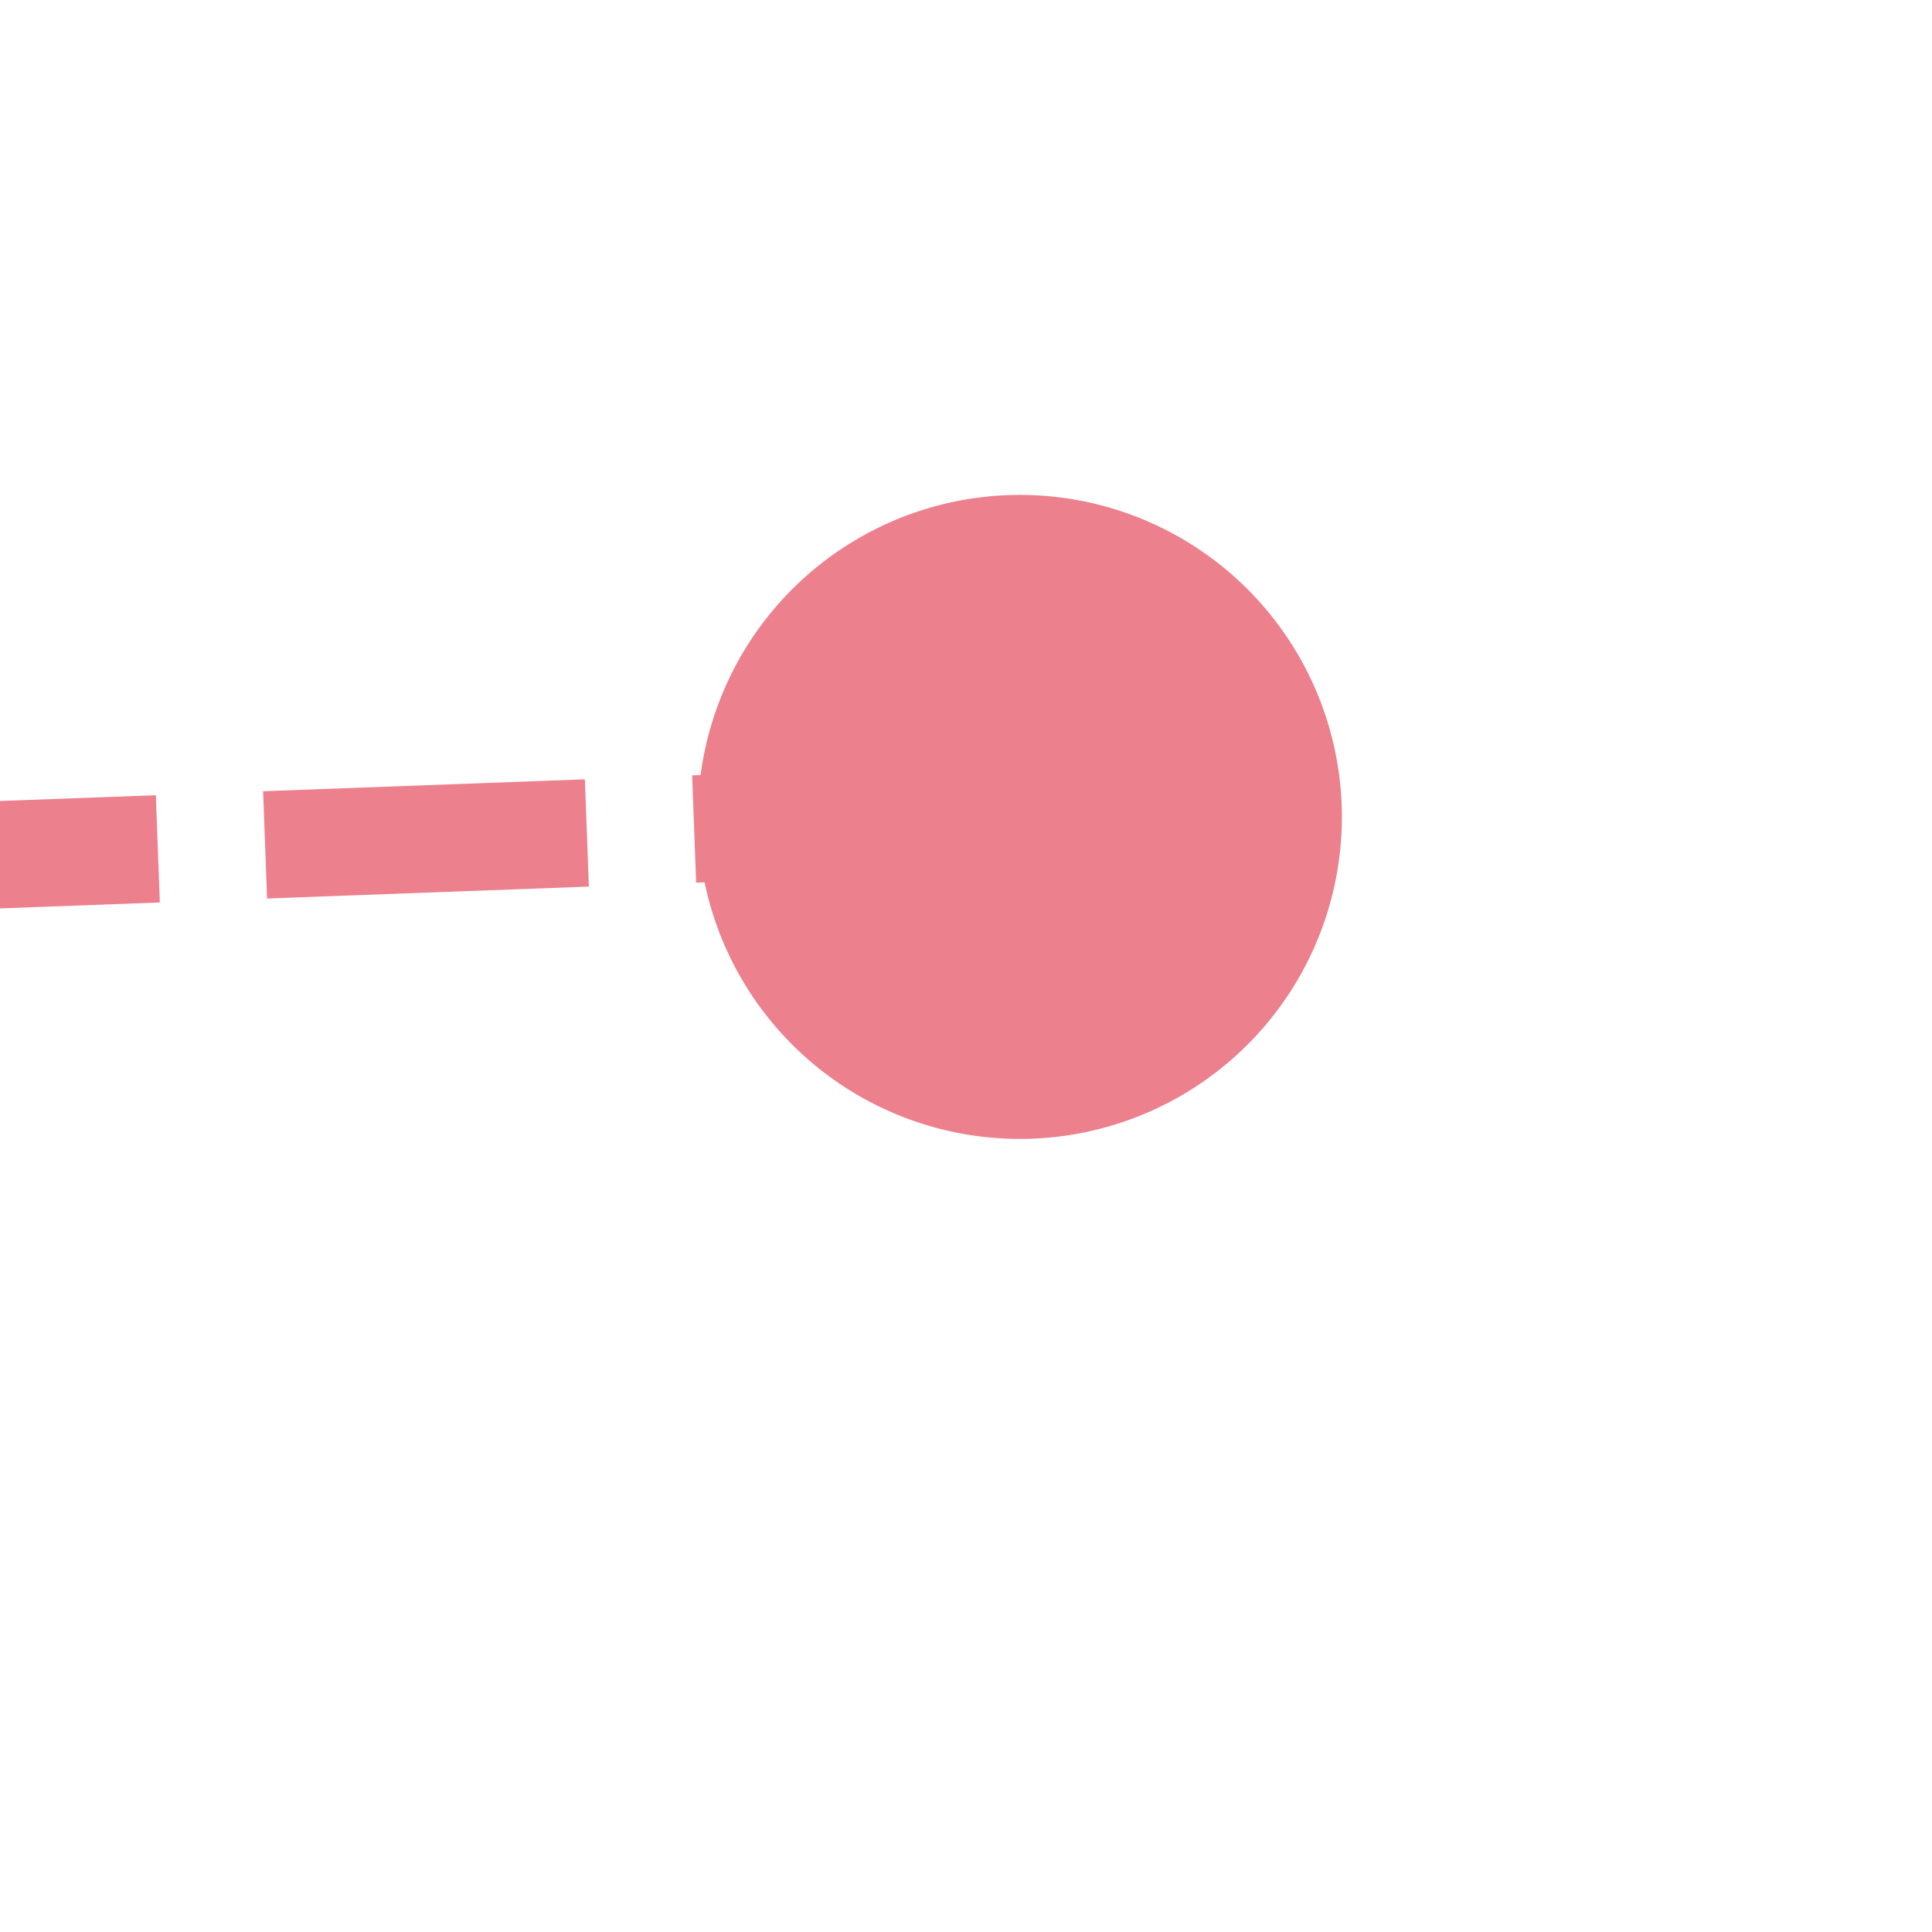
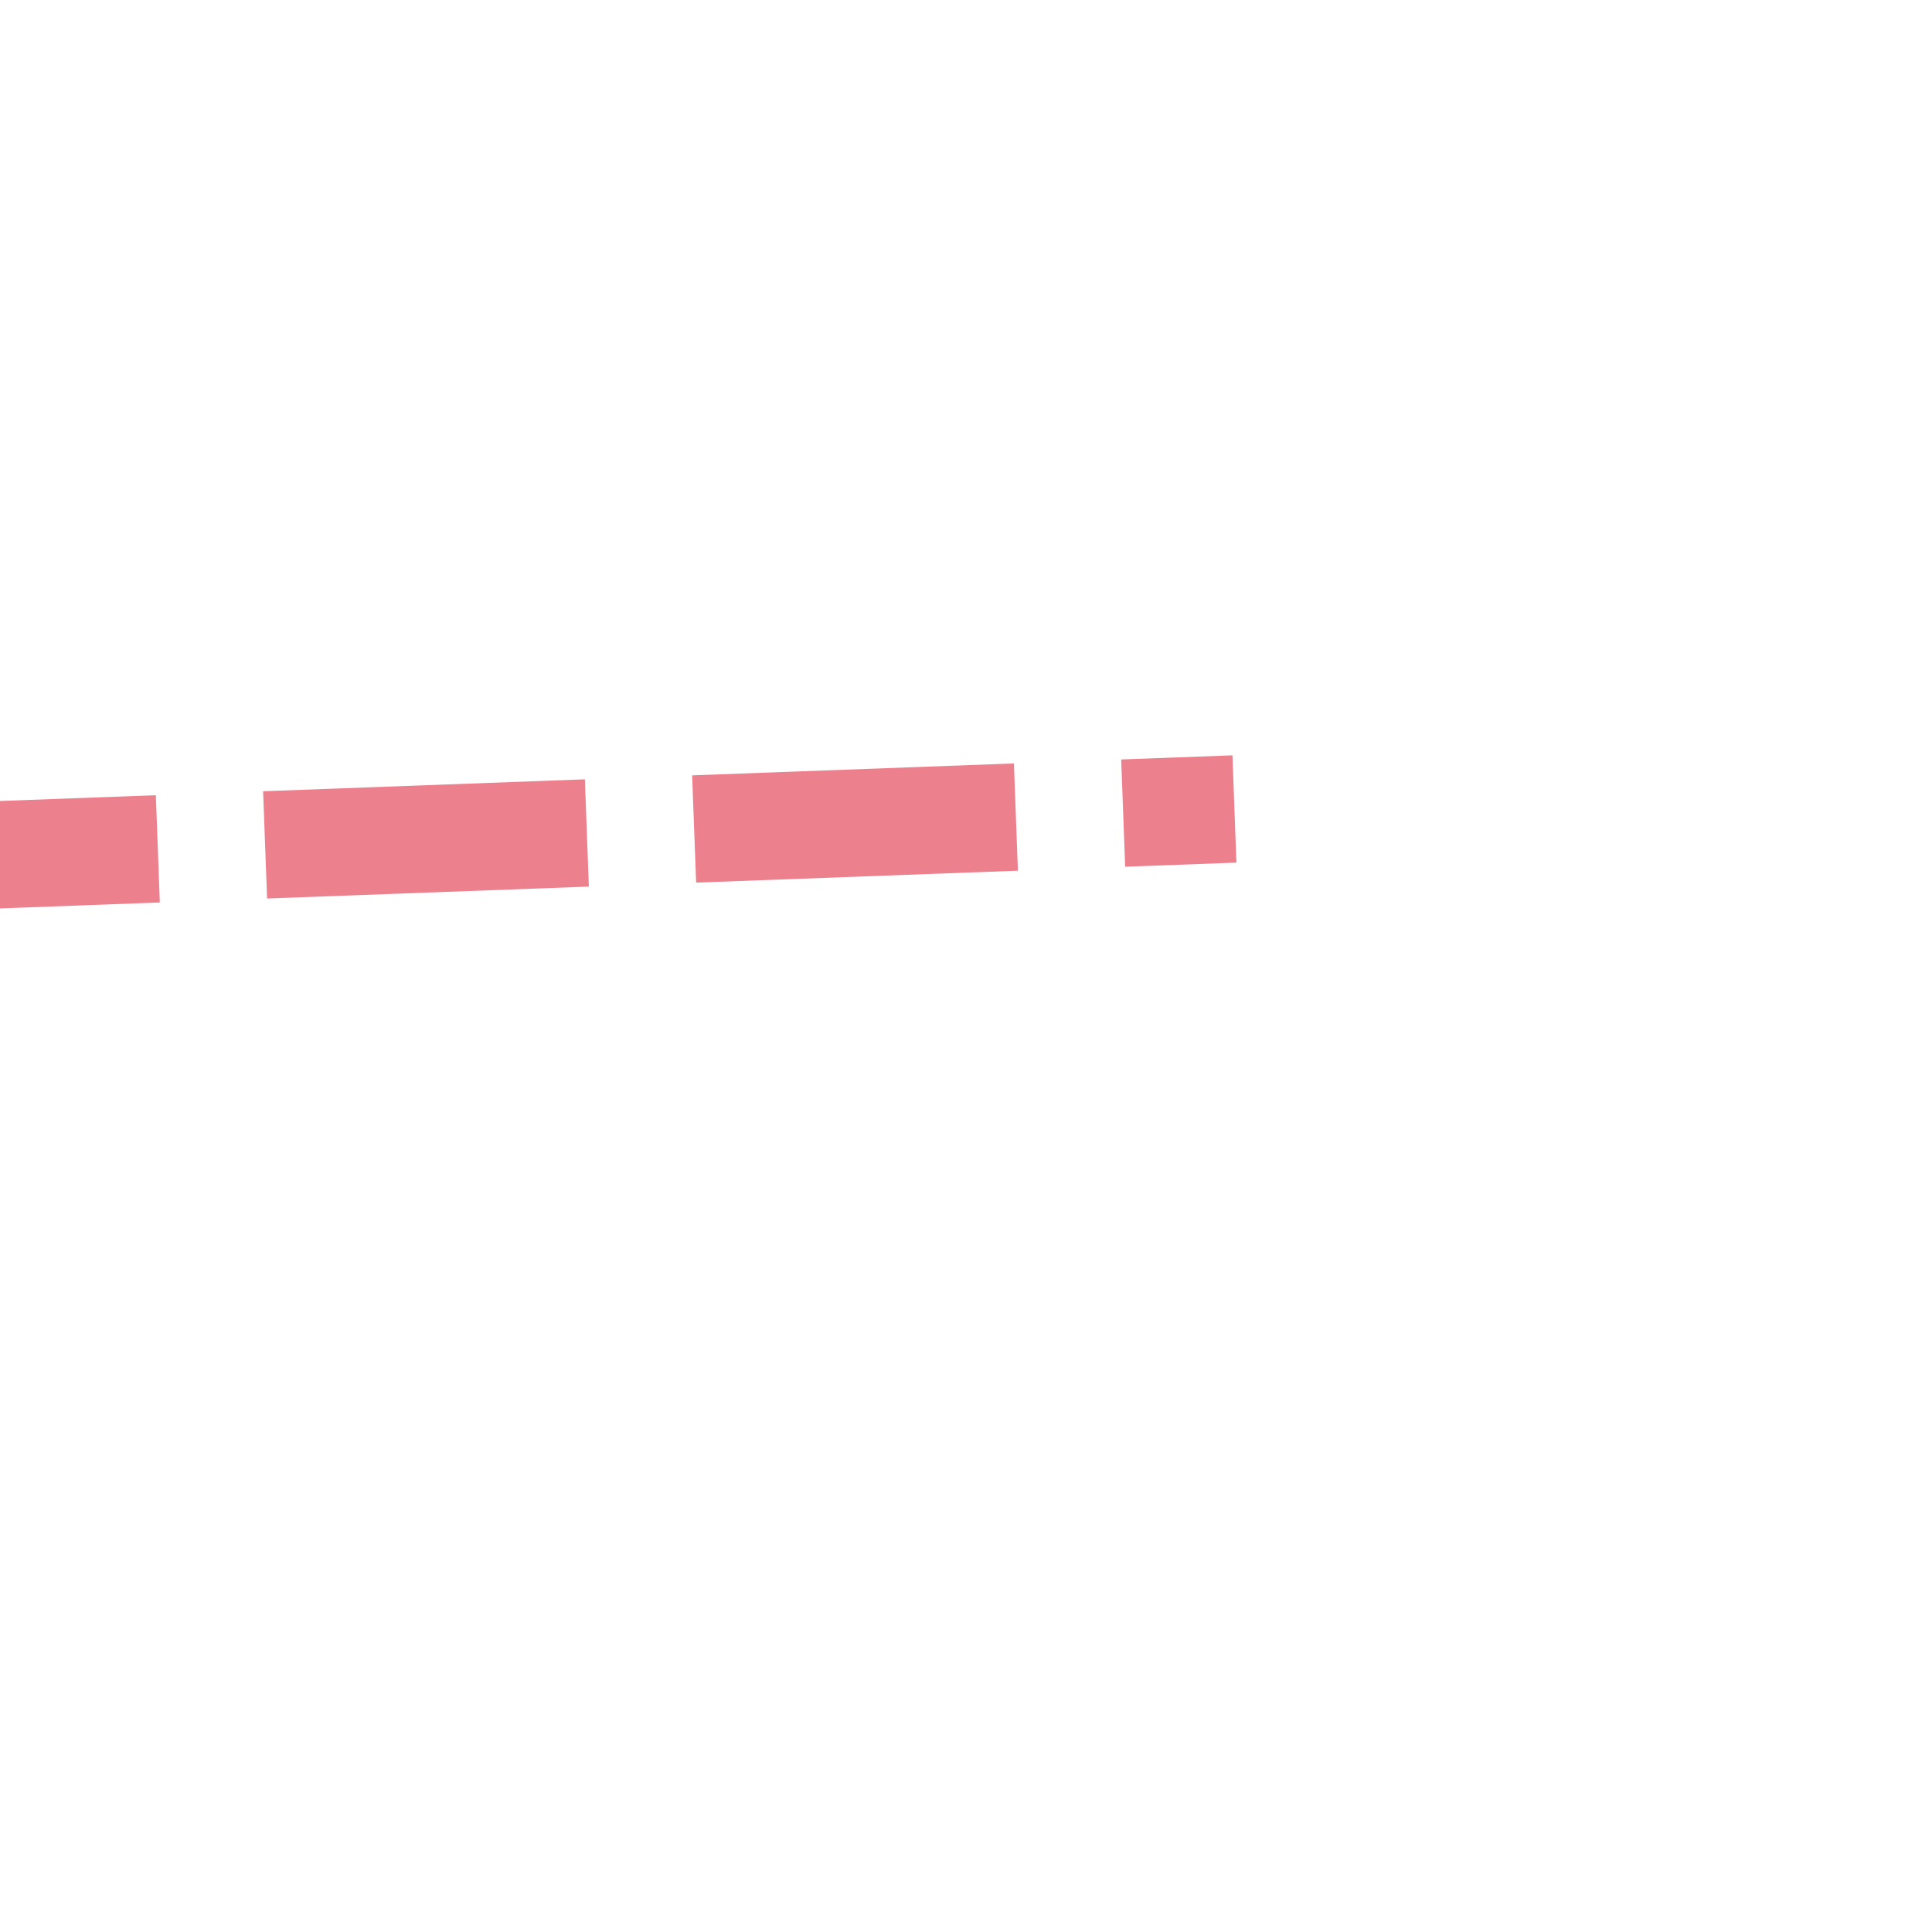
<svg xmlns="http://www.w3.org/2000/svg" version="1.1" width="18px" height="18px" preserveAspectRatio="xMinYMid meet" viewBox="410 6332  18 16">
  <path d="M 368.5 6340.5  L 421.501 6338.537  " stroke-width="1" stroke-dasharray="3,1" stroke="#ec808d" fill="none" />
-   <path d="M 419.502 6335.611  A 3 3 0 0 0 416.502 6338.611 A 3 3 0 0 0 419.502 6341.611 A 3 3 0 0 0 422.502 6338.611 A 3 3 0 0 0 419.502 6335.611 Z " fill-rule="nonzero" fill="#ec808d" stroke="none" />
</svg>